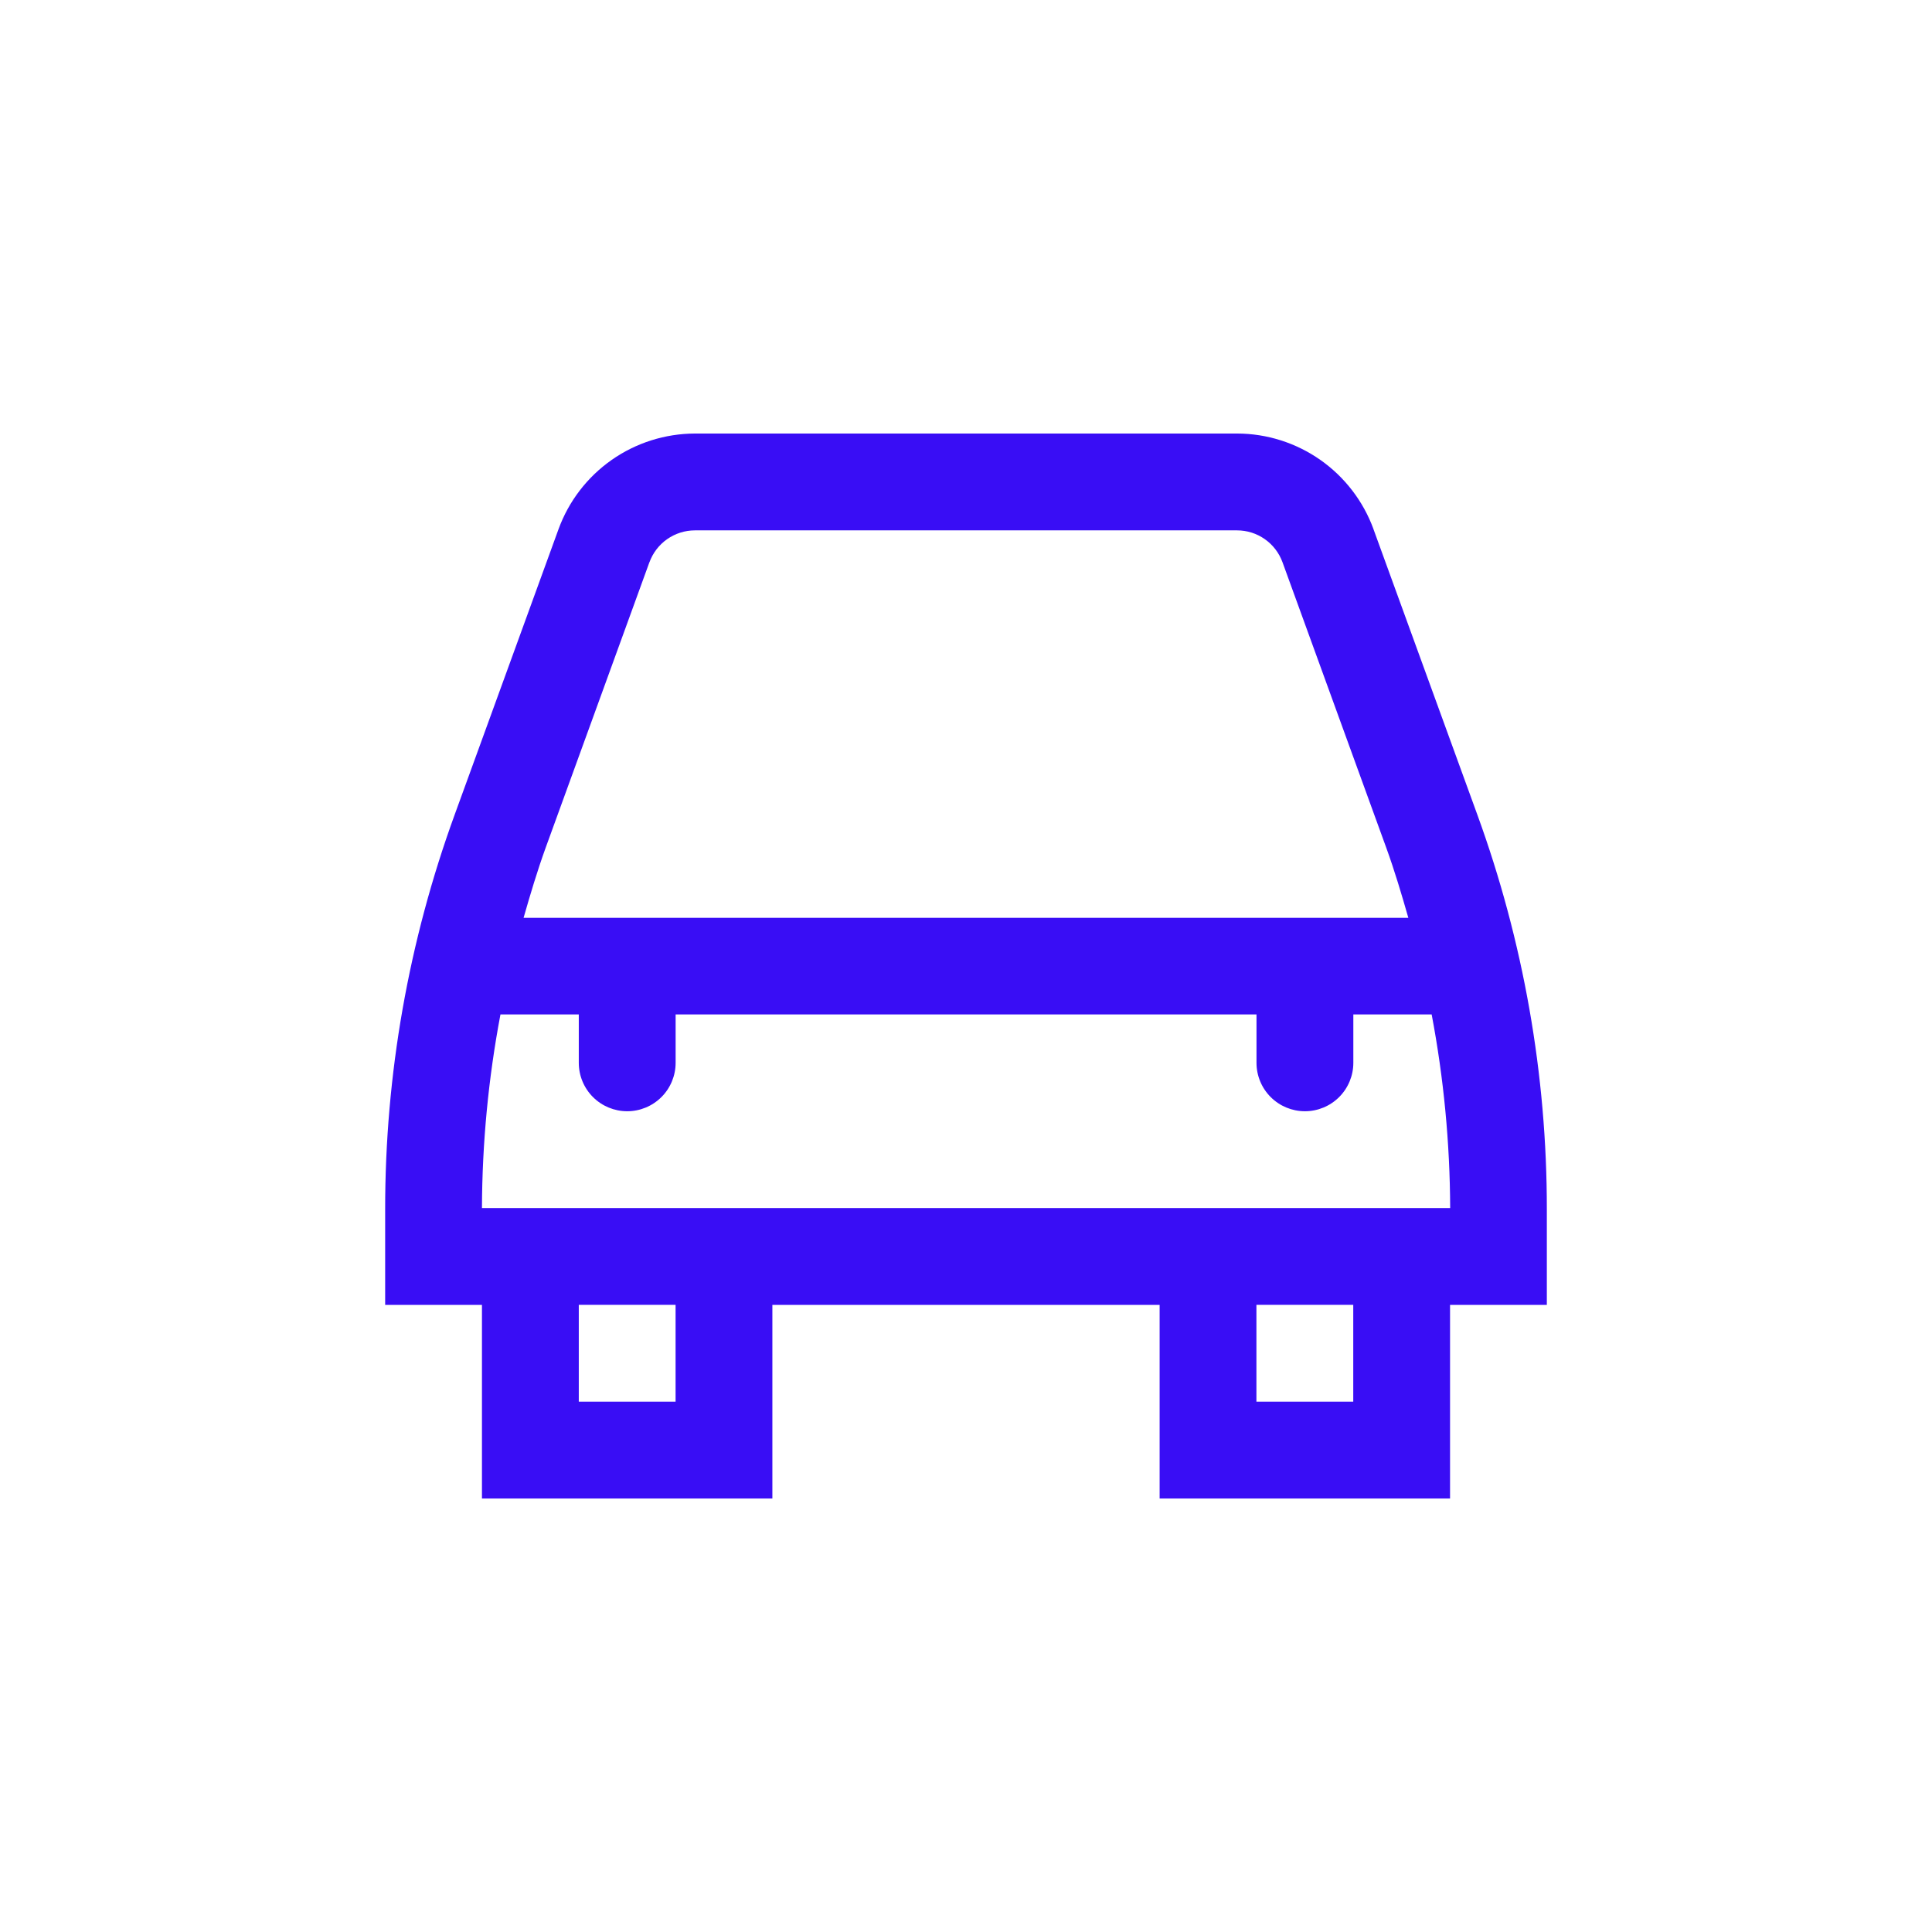
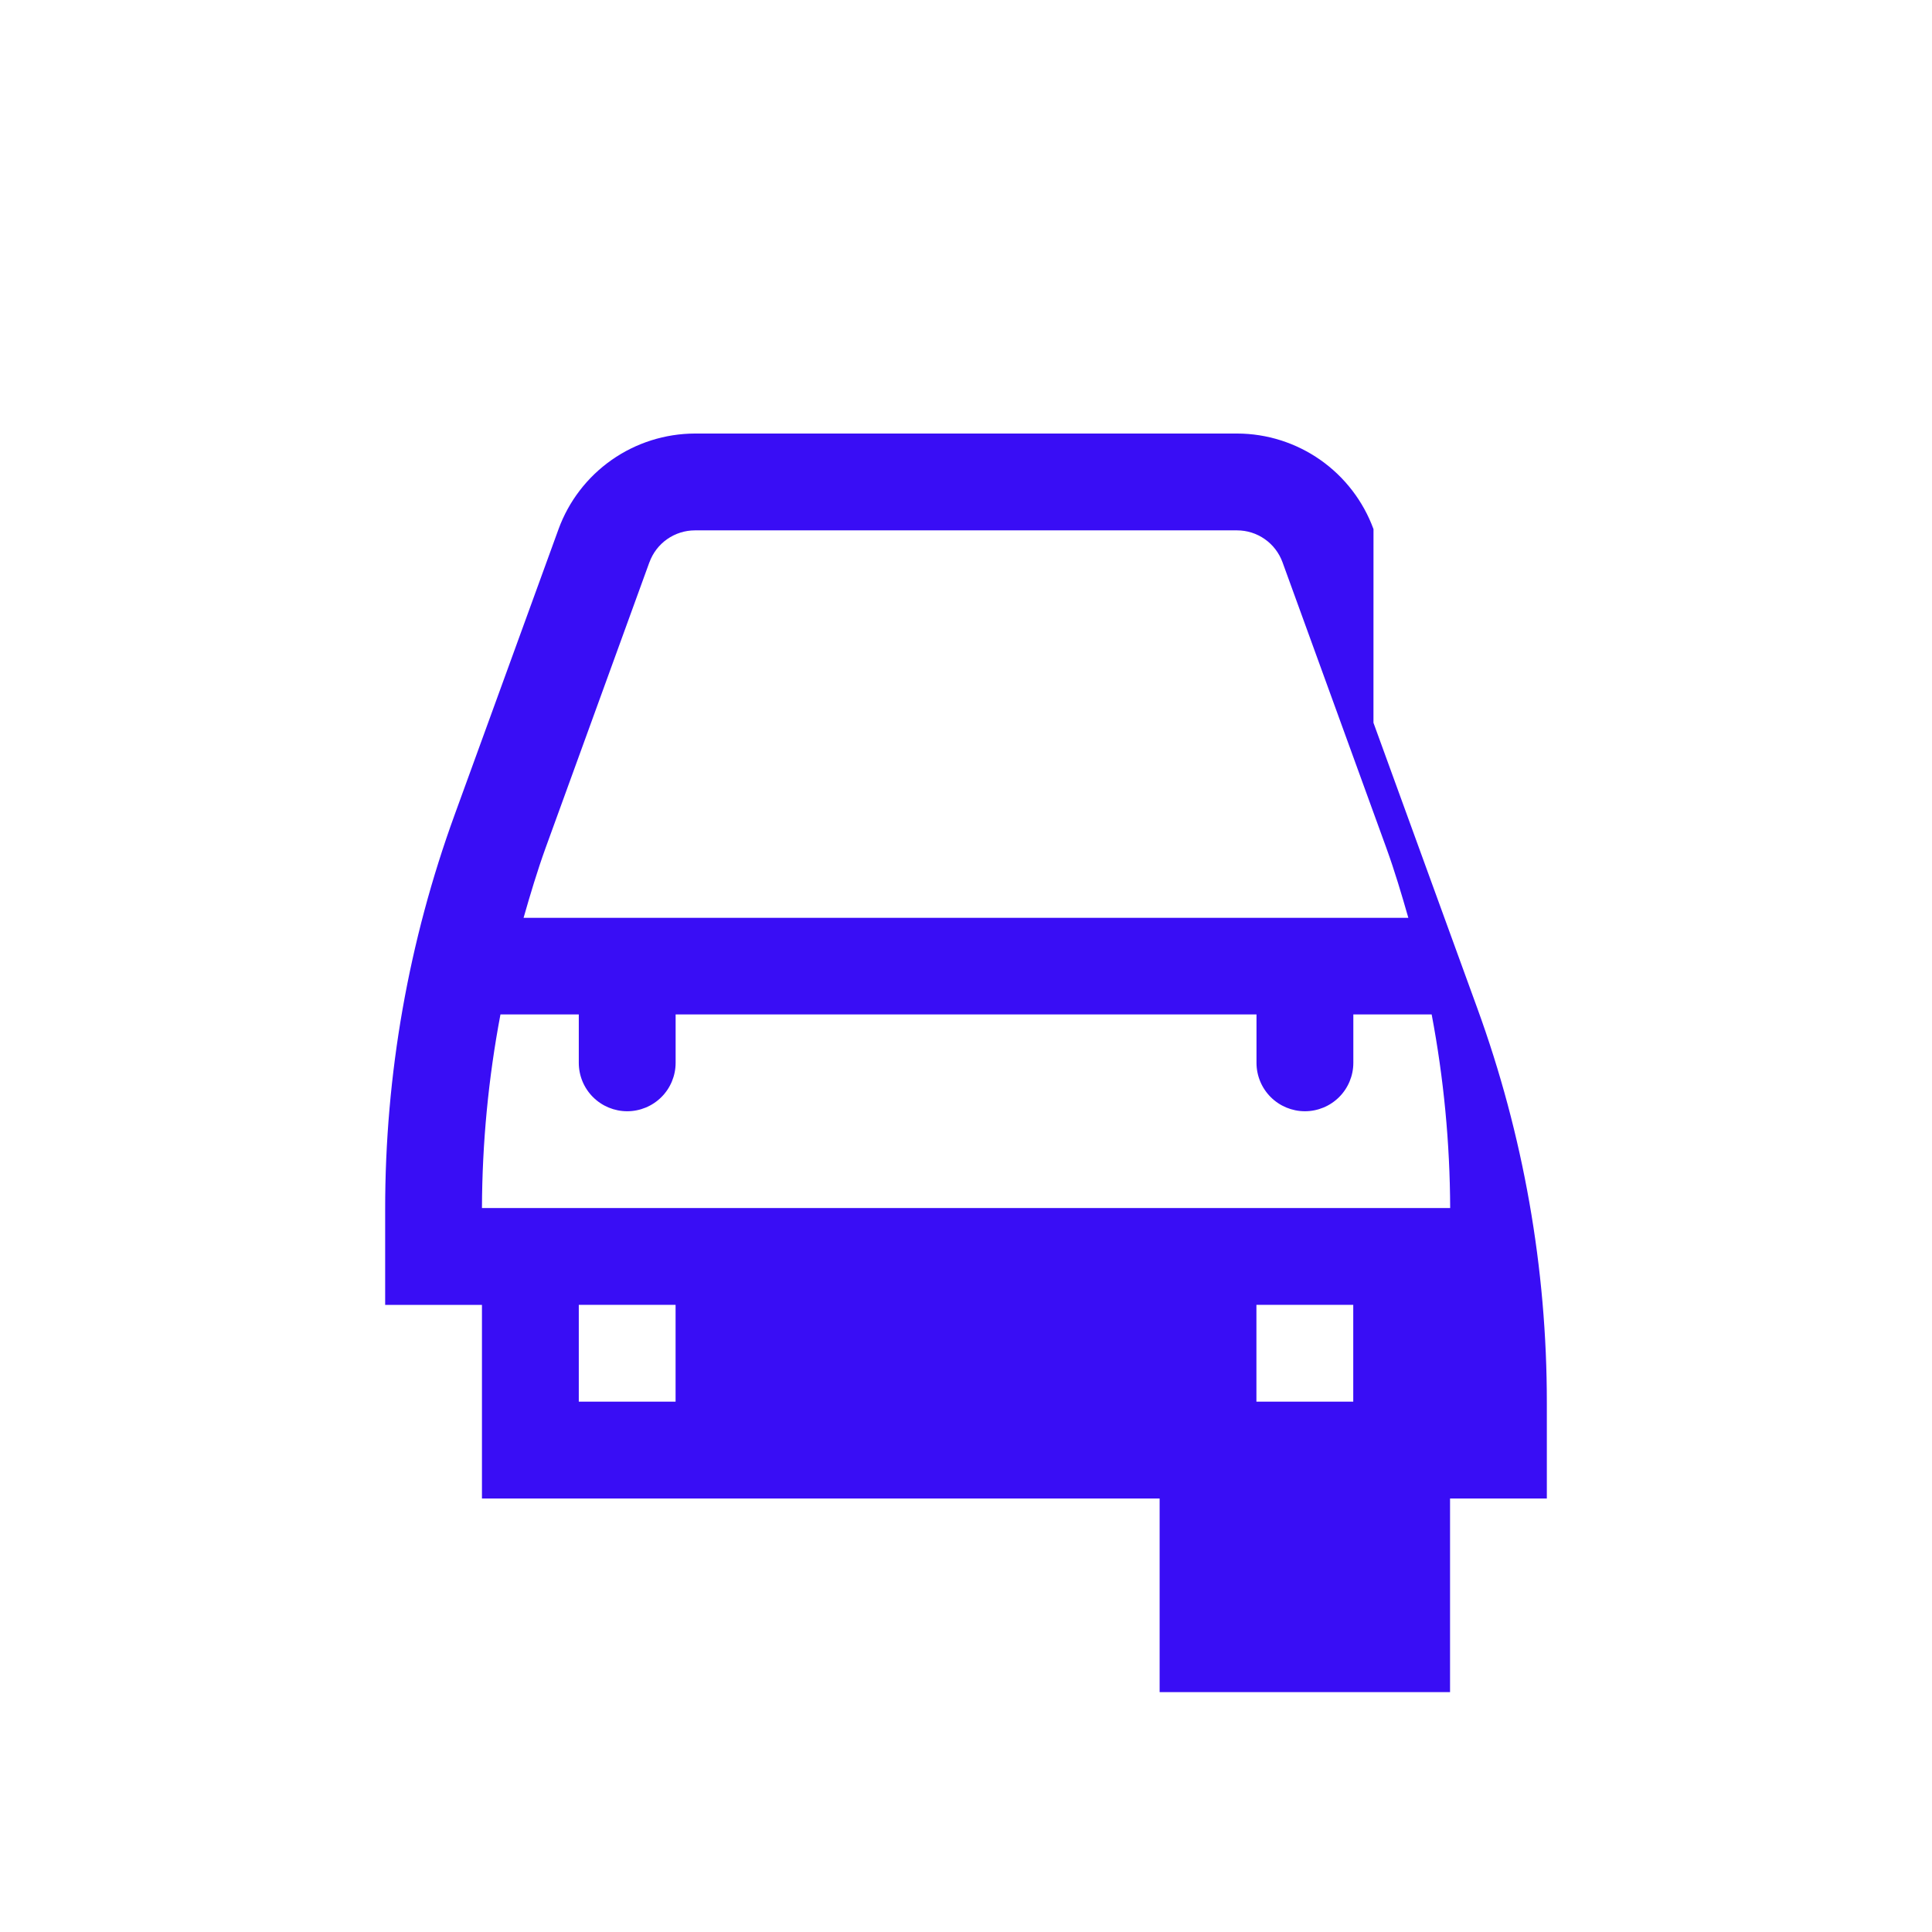
<svg xmlns="http://www.w3.org/2000/svg" viewBox="0 0 500 500" id="b">
  <defs>
    <style>.f{fill:none;}.f,.g{stroke-width:0px;}.g{fill:#390df5;}</style>
  </defs>
  <g id="c">
    <g id="d">
      <g id="e">
-         <path d="M355.46,136.94c-2.65-7.24-7.45-13.49-13.76-17.92-6.31-4.42-13.83-6.81-21.54-6.82h-140.31c-7.71.02-15.23,2.4-21.54,6.82-6.31,4.42-11.12,10.68-13.76,17.92l-26.86,73.84c-11.94,32.77-18.04,67.37-18.01,102.25v24.67h25.05v50.11h75.16v-50.11h100.22v50.11h75.16v-50.11h25.05v-24.67c.03-34.87-6.07-69.48-18.01-102.25l-26.86-73.84ZM168.08,145.5c.88-2.41,2.48-4.5,4.58-5.97,2.1-1.47,4.61-2.27,7.18-2.27h140.31c2.57,0,5.08.79,7.18,2.27,2.1,1.47,3.7,3.56,4.58,5.97l26.86,73.91c2.17,5.98,3.97,12.05,5.71,18.13h-228.98c1.74-6.08,3.55-12.15,5.71-18.13l26.86-73.91ZM174.84,362.75h-25.05v-25.06h25.05v25.06ZM350.22,362.75h-25.06v-25.06h25.06v25.06ZM124.73,312.64c.06-16.81,1.66-33.59,4.79-50.11h20.27v12.53c0,3.32,1.32,6.51,3.67,8.86,2.35,2.35,5.54,3.67,8.86,3.67s6.51-1.32,8.86-3.67c2.35-2.35,3.67-5.54,3.67-8.86v-12.53h150.33v12.53c0,3.32,1.32,6.51,3.67,8.86,2.35,2.35,5.54,3.67,8.86,3.67s6.51-1.32,8.86-3.67c2.35-2.35,3.67-5.54,3.67-8.86v-12.53h20.27c3.13,16.52,4.73,33.3,4.79,50.11H124.73Z" class="g" />
+         <path d="M355.46,136.94c-2.65-7.24-7.45-13.49-13.76-17.92-6.31-4.42-13.83-6.81-21.54-6.82h-140.31c-7.71.02-15.23,2.4-21.54,6.82-6.31,4.42-11.12,10.68-13.76,17.92l-26.86,73.84c-11.94,32.77-18.04,67.37-18.01,102.25v24.67h25.05v50.11h75.16h100.22v50.11h75.16v-50.11h25.05v-24.67c.03-34.87-6.07-69.48-18.01-102.25l-26.86-73.84ZM168.08,145.5c.88-2.41,2.48-4.5,4.58-5.97,2.1-1.47,4.61-2.27,7.18-2.27h140.31c2.57,0,5.08.79,7.18,2.27,2.1,1.47,3.7,3.56,4.58,5.97l26.86,73.91c2.17,5.98,3.97,12.05,5.71,18.13h-228.98c1.74-6.08,3.55-12.15,5.71-18.13l26.86-73.91ZM174.84,362.75h-25.05v-25.06h25.05v25.06ZM350.22,362.75h-25.06v-25.06h25.06v25.06ZM124.73,312.64c.06-16.81,1.66-33.59,4.79-50.11h20.27v12.53c0,3.32,1.32,6.51,3.67,8.86,2.35,2.35,5.54,3.67,8.86,3.67s6.51-1.32,8.86-3.67c2.35-2.35,3.67-5.54,3.67-8.86v-12.53h150.33v12.53c0,3.32,1.32,6.51,3.67,8.86,2.35,2.35,5.54,3.67,8.86,3.67s6.51-1.32,8.86-3.67c2.35-2.35,3.67-5.54,3.67-8.86v-12.53h20.27c3.13,16.52,4.73,33.3,4.79,50.11H124.73Z" class="g" />
      </g>
-       <rect height="500" width="500" class="f" />
    </g>
  </g>
</svg>